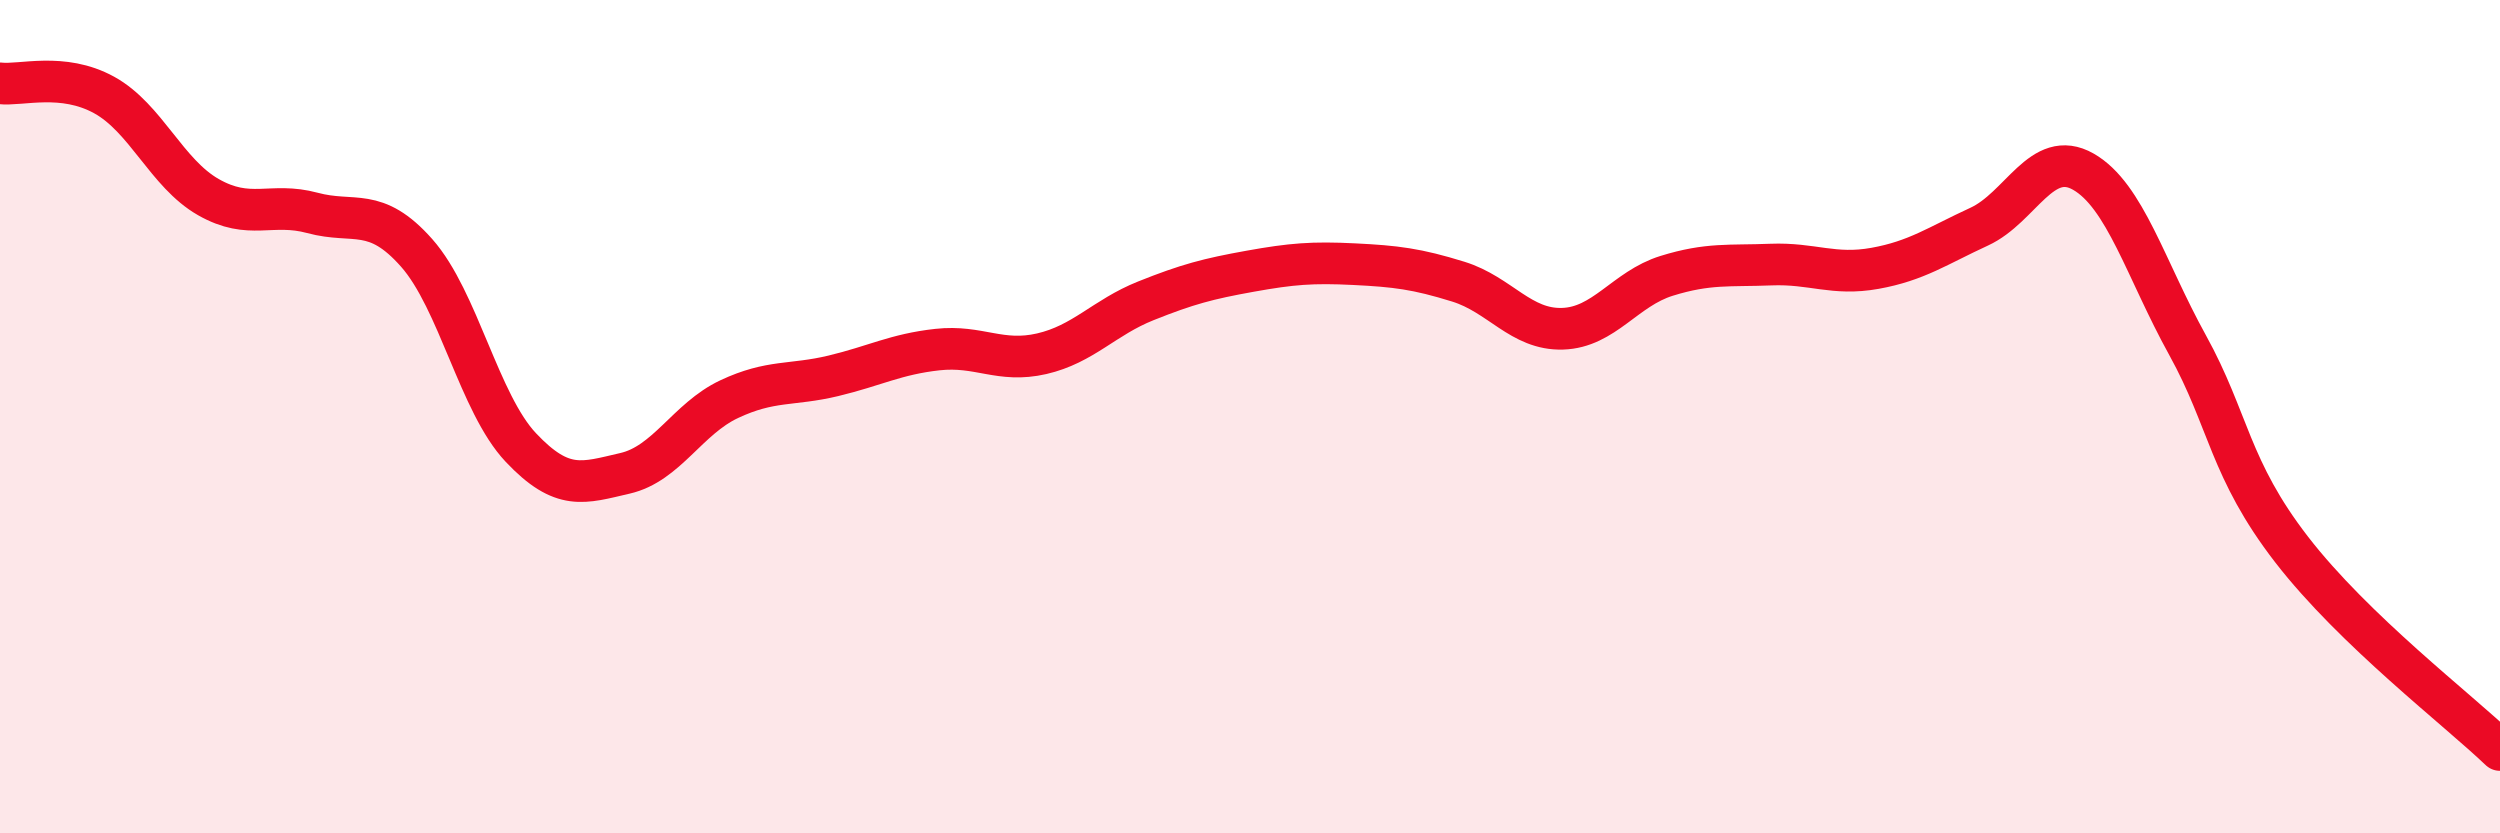
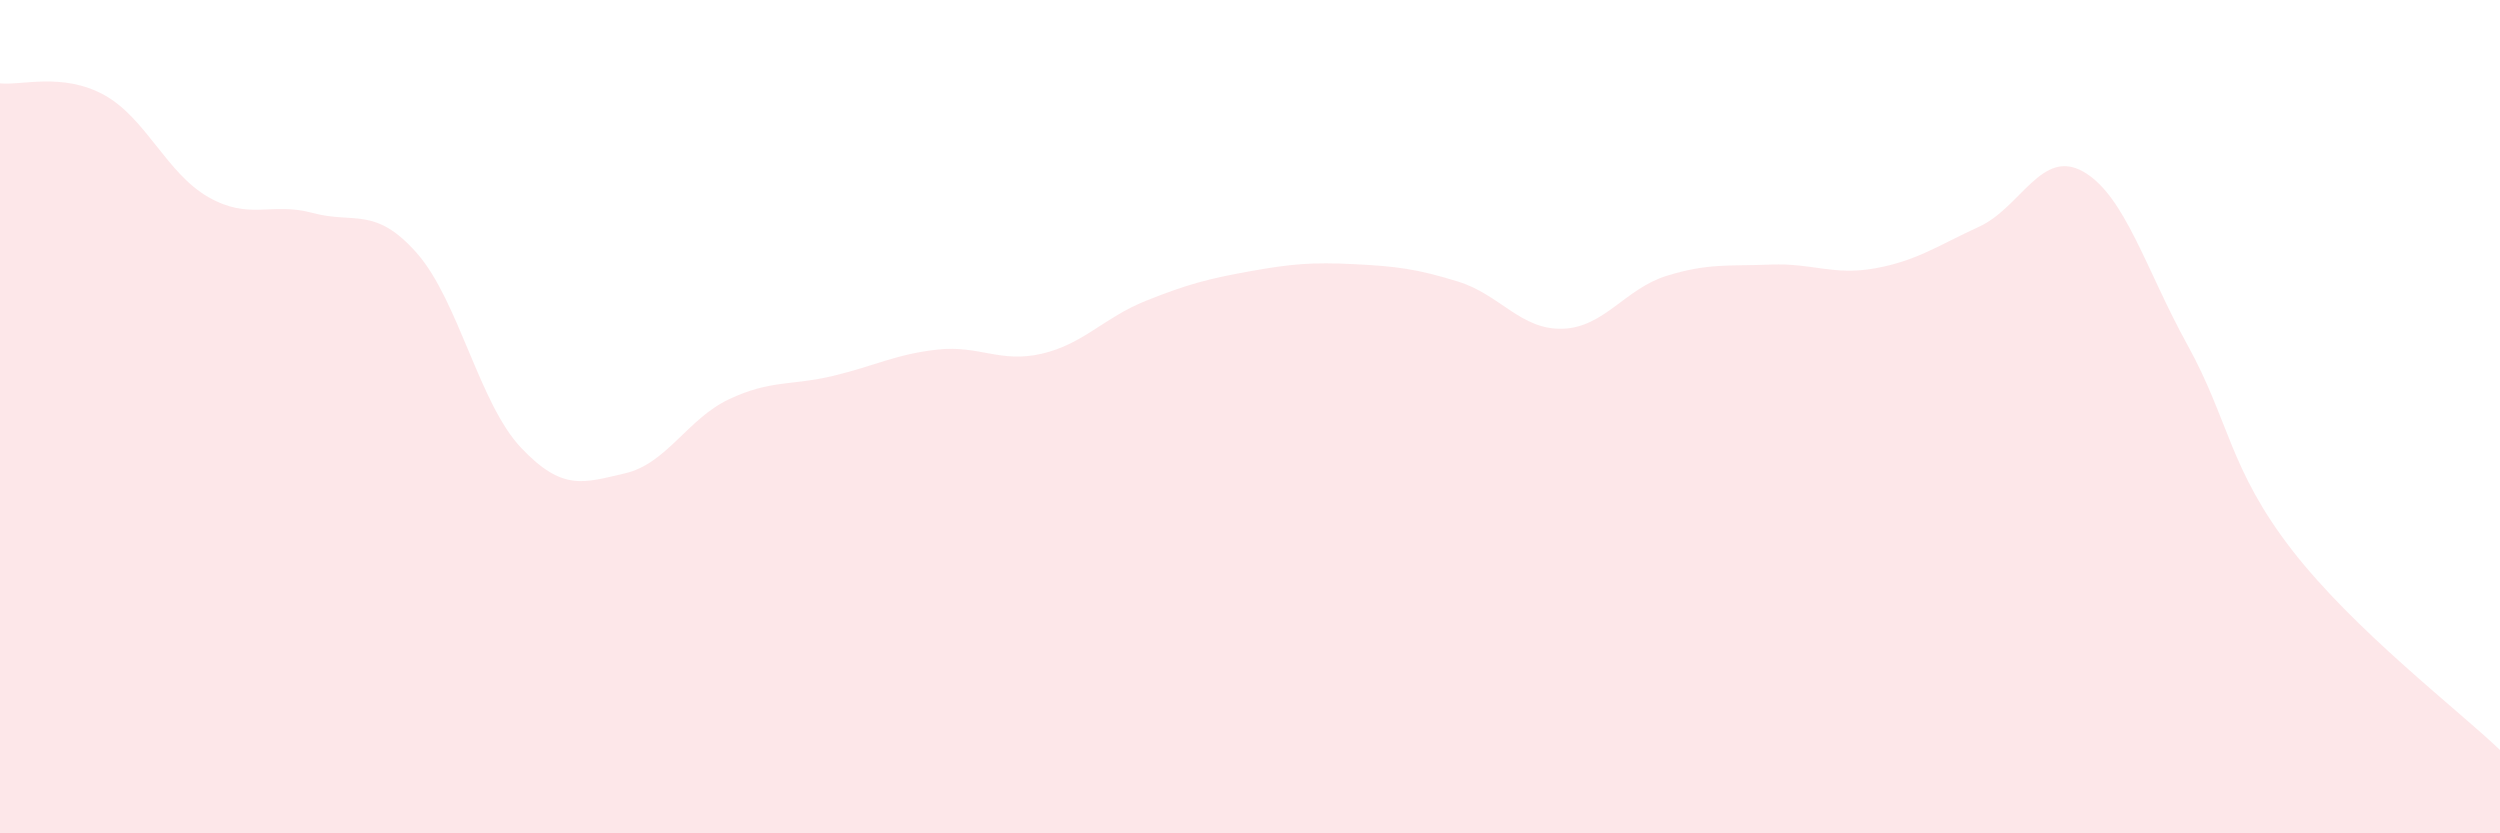
<svg xmlns="http://www.w3.org/2000/svg" width="60" height="20" viewBox="0 0 60 20">
  <path d="M 0,2 C 0.5,2.06 1.5,1.73 2.5,2.28 C 3.5,2.83 4,4.16 5,4.73 C 6,5.3 6.5,4.84 7.5,5.11 C 8.5,5.38 9,4.94 10,6.07 C 11,7.2 11.5,9.68 12.5,10.74 C 13.5,11.8 14,11.59 15,11.36 C 16,11.13 16.5,10.05 17.5,9.58 C 18.5,9.11 19,9.26 20,9.02 C 21,8.78 21.5,8.5 22.5,8.39 C 23.5,8.28 24,8.72 25,8.49 C 26,8.26 26.5,7.62 27.5,7.22 C 28.5,6.82 29,6.69 30,6.51 C 31,6.33 31.5,6.29 32.5,6.34 C 33.5,6.39 34,6.45 35,6.76 C 36,7.07 36.5,7.92 37.5,7.89 C 38.5,7.86 39,6.93 40,6.62 C 41,6.31 41.5,6.39 42.5,6.35 C 43.5,6.31 44,6.62 45,6.44 C 46,6.26 46.5,5.9 47.5,5.44 C 48.5,4.98 49,3.55 50,4.12 C 51,4.69 51.5,6.47 52.5,8.28 C 53.5,10.09 53.5,11.25 55,13.19 C 56.5,15.13 59,17.04 60,18L60 20L0 20Z" fill="#EB0A25" opacity="0.1" stroke-linecap="round" stroke-linejoin="round" />
-   <path d="M 0,2 C 0.5,2.06 1.5,1.73 2.5,2.28 C 3.5,2.83 4,4.16 5,4.73 C 6,5.3 6.5,4.84 7.5,5.11 C 8.5,5.38 9,4.94 10,6.07 C 11,7.2 11.5,9.68 12.5,10.74 C 13.5,11.8 14,11.59 15,11.36 C 16,11.13 16.5,10.05 17.5,9.58 C 18.5,9.11 19,9.26 20,9.02 C 21,8.78 21.5,8.5 22.5,8.39 C 23.5,8.28 24,8.72 25,8.49 C 26,8.26 26.5,7.62 27.5,7.22 C 28.5,6.82 29,6.69 30,6.51 C 31,6.33 31.5,6.29 32.5,6.34 C 33.5,6.39 34,6.45 35,6.76 C 36,7.07 36.5,7.92 37.5,7.89 C 38.5,7.86 39,6.93 40,6.62 C 41,6.31 41.5,6.39 42.5,6.35 C 43.5,6.31 44,6.62 45,6.44 C 46,6.26 46.5,5.9 47.5,5.44 C 48.5,4.98 49,3.55 50,4.12 C 51,4.69 51.5,6.47 52.5,8.28 C 53.5,10.09 53.5,11.25 55,13.19 C 56.5,15.13 59,17.04 60,18" stroke="#EB0A25" stroke-width="1" fill="none" stroke-linecap="round" stroke-linejoin="round" />
</svg>